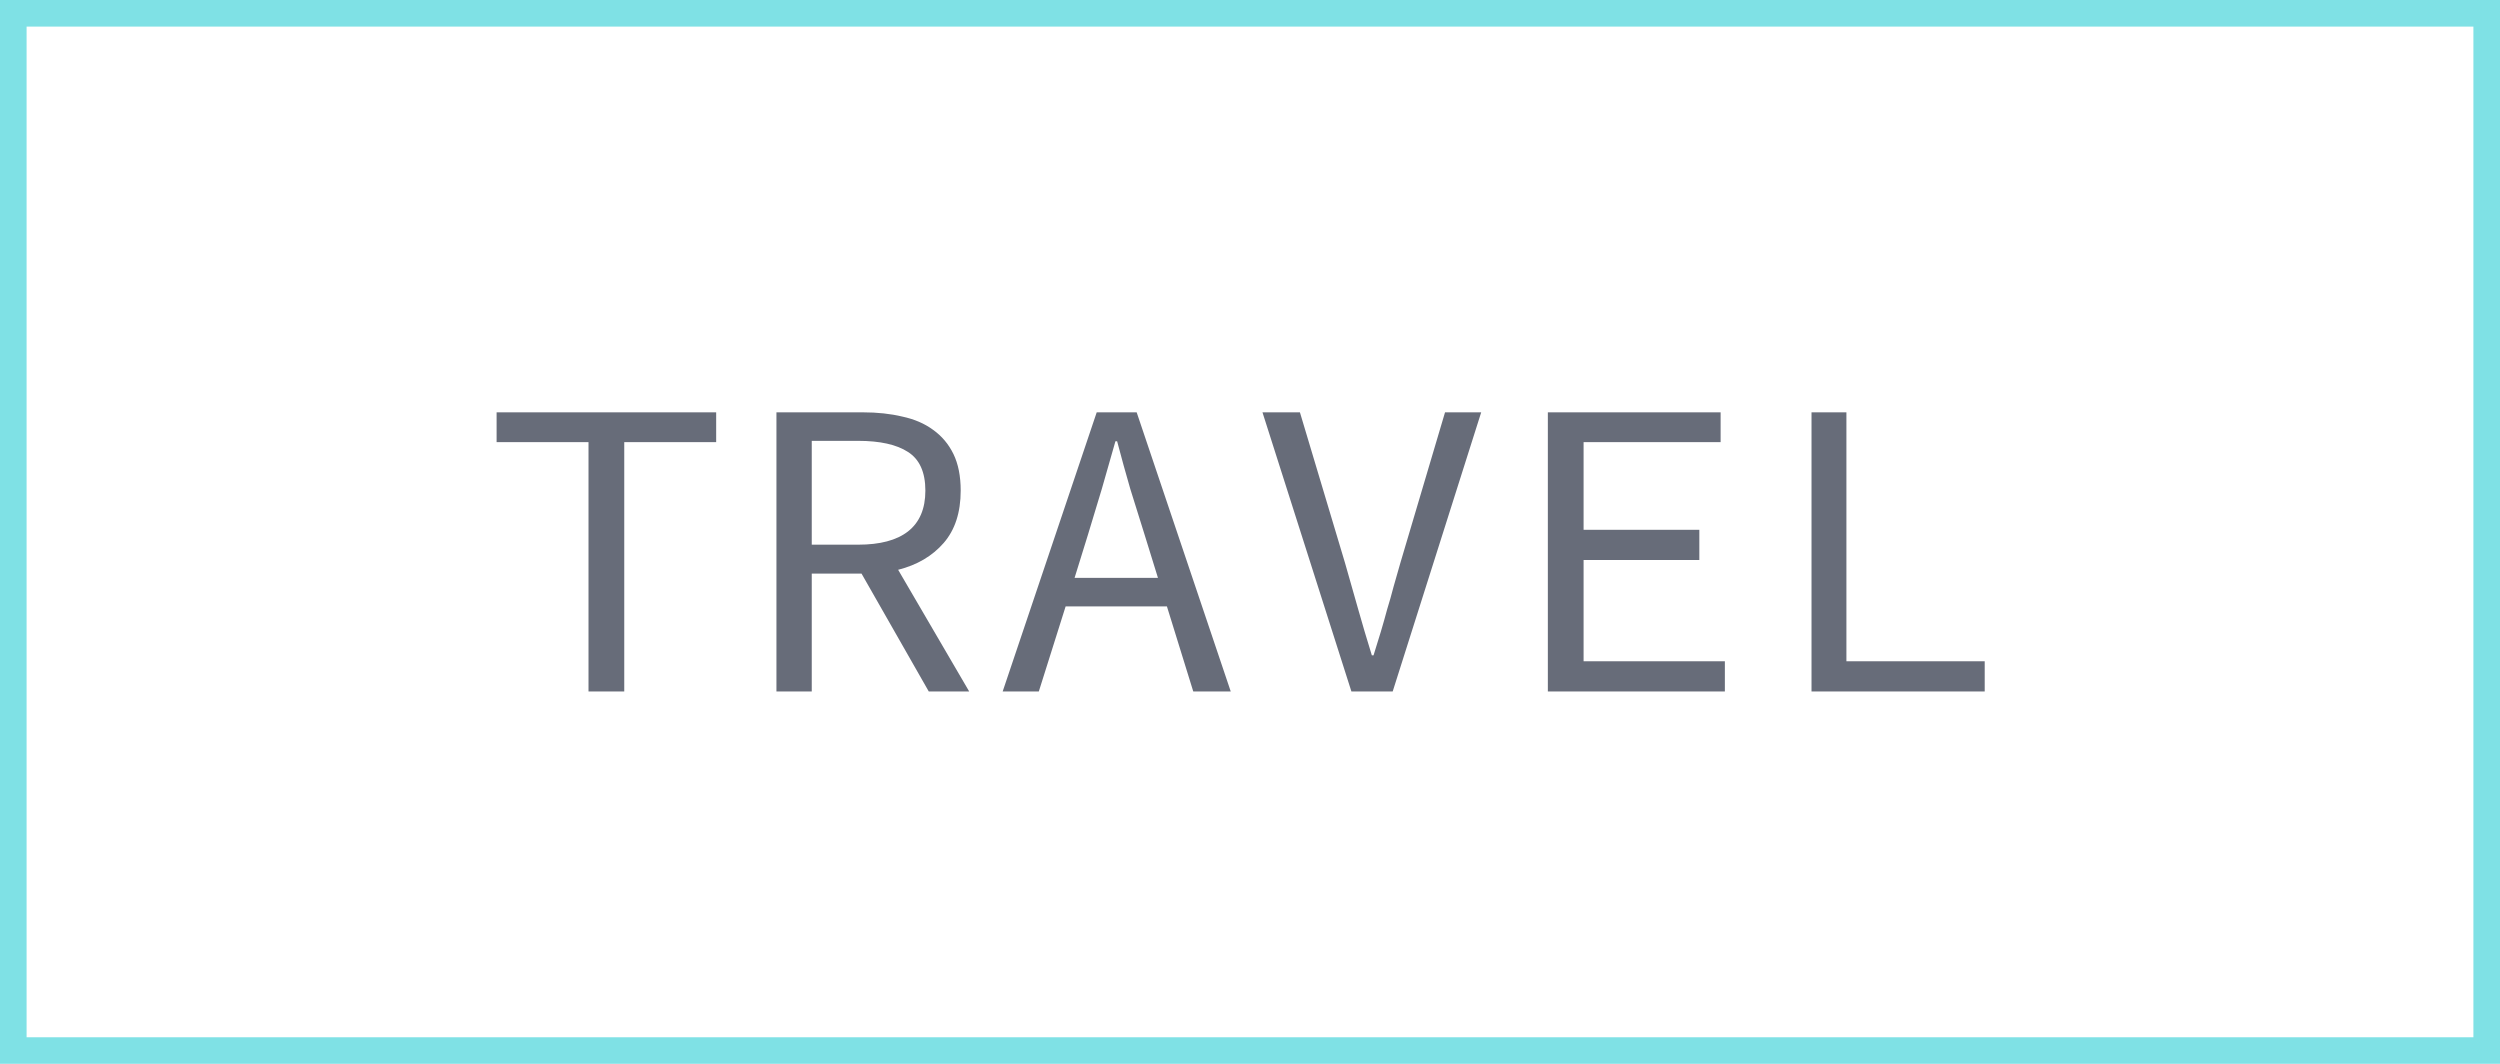
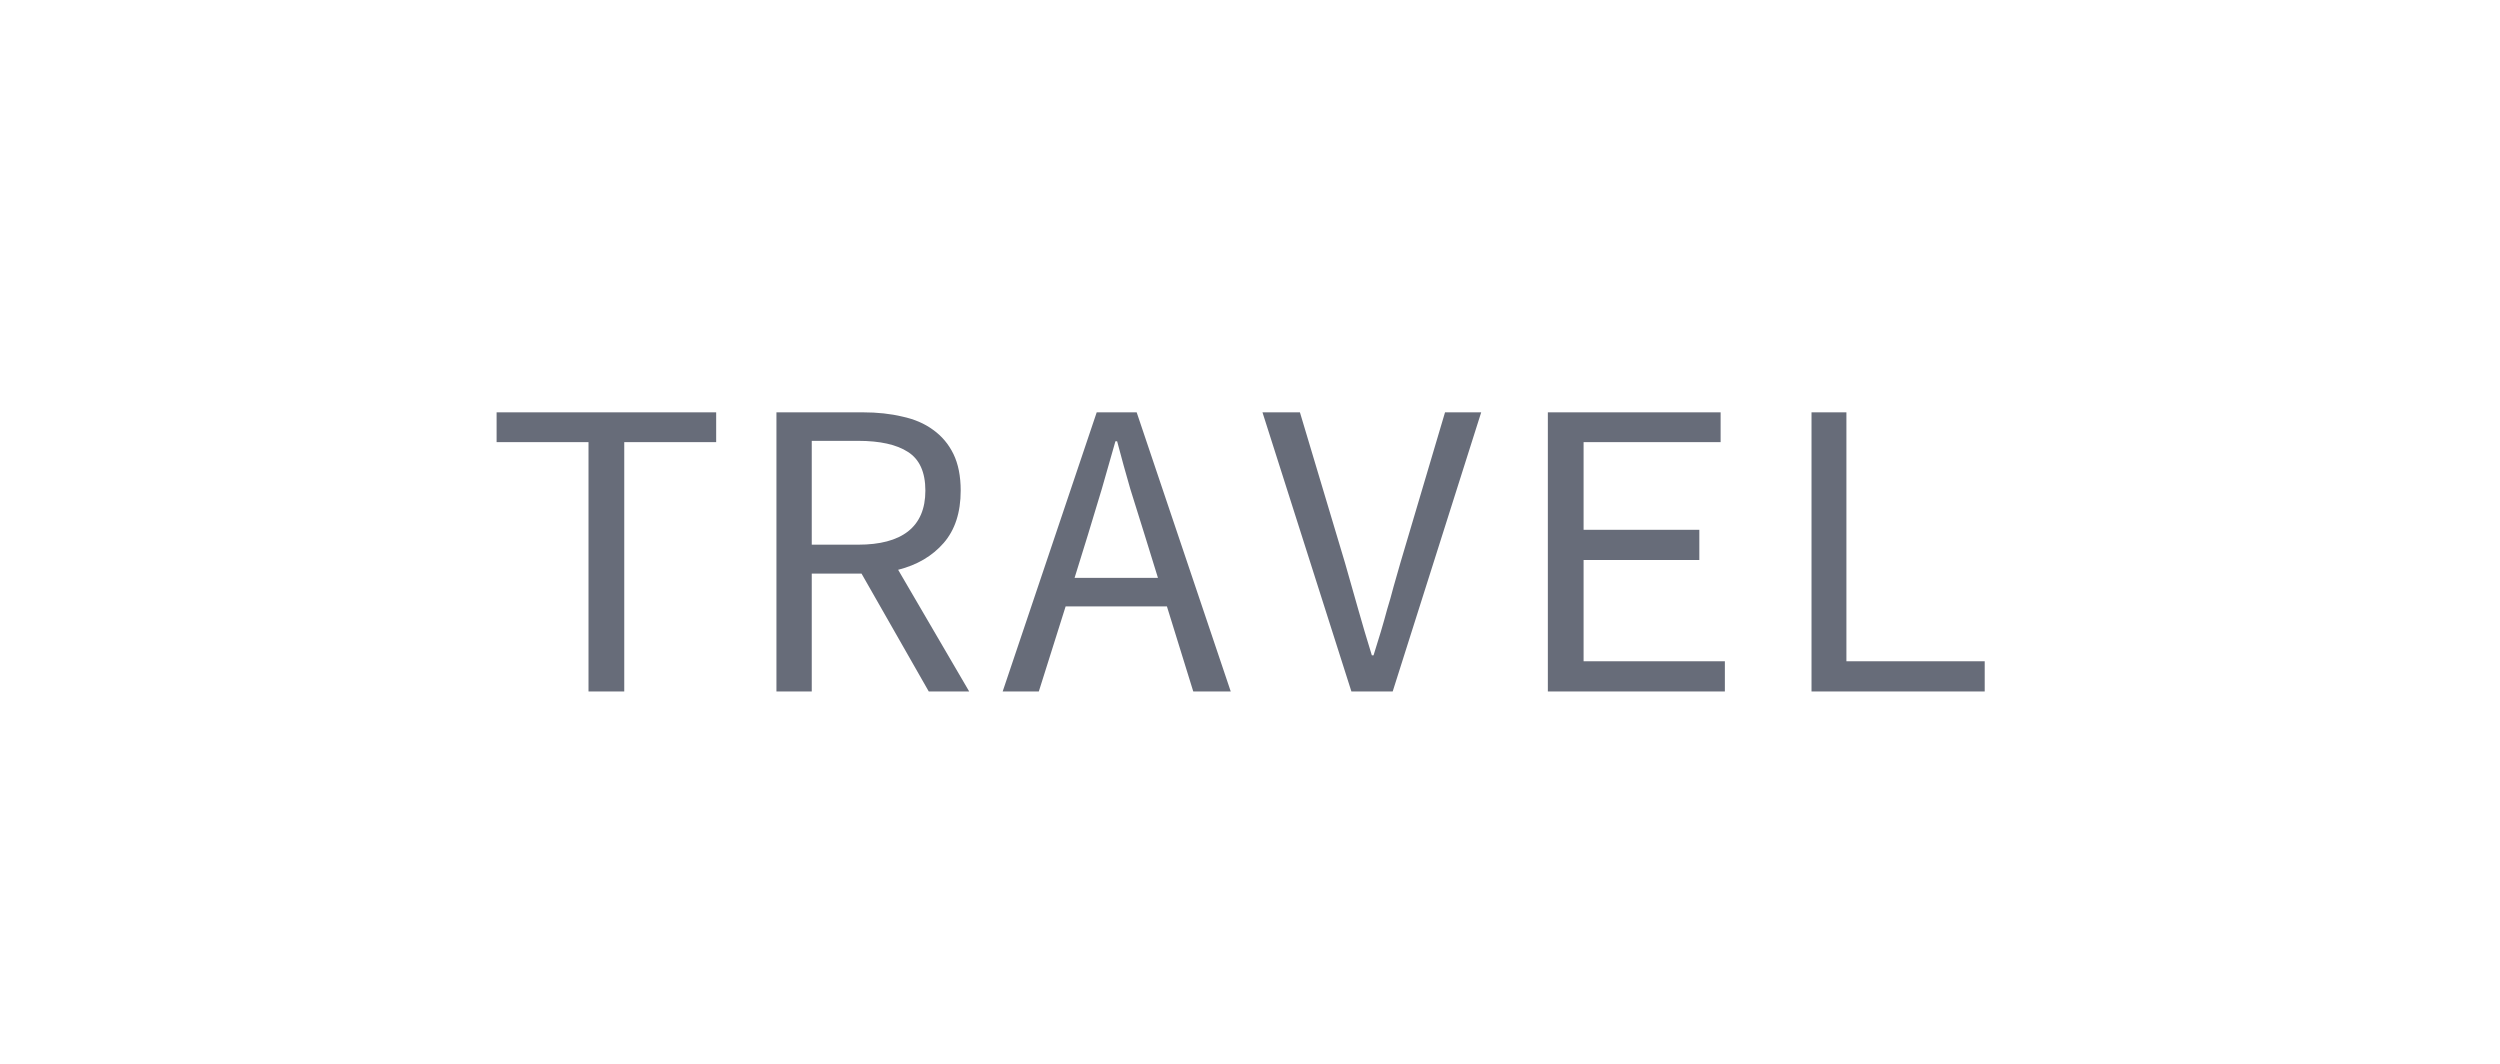
<svg xmlns="http://www.w3.org/2000/svg" width="94" height="40" viewBox="0 0 94 40" fill="none">
  <path d="M22.128 26V16.624H18.672V15.504H26.928V16.624H23.472V26H22.128ZM29.194 26V15.504H32.458C32.991 15.504 33.482 15.557 33.93 15.664C34.378 15.76 34.762 15.925 35.082 16.16C35.412 16.395 35.668 16.699 35.85 17.072C36.031 17.445 36.122 17.904 36.122 18.448C36.122 19.269 35.908 19.925 35.482 20.416C35.055 20.907 34.484 21.243 33.77 21.424L36.442 26H34.922L32.394 21.568H30.522V26H29.194ZM30.522 20.48H32.266C33.087 20.48 33.711 20.315 34.138 19.984C34.575 19.643 34.794 19.131 34.794 18.448C34.794 17.755 34.575 17.269 34.138 16.992C33.711 16.715 33.087 16.576 32.266 16.576H30.522V20.48ZM40.9 20.128L40.404 21.728H43.539L43.044 20.128C42.862 19.541 42.681 18.96 42.499 18.384C42.329 17.797 42.163 17.2 42.004 16.592H41.94C41.769 17.2 41.598 17.797 41.428 18.384C41.257 18.96 41.081 19.541 40.9 20.128ZM37.7 26L41.236 15.504H42.739L46.276 26H44.867L43.876 22.8H40.068L39.059 26H37.7ZM50.813 26L47.469 15.504H48.877L50.573 21.168C50.755 21.797 50.92 22.379 51.069 22.912C51.219 23.445 51.389 24.021 51.581 24.64H51.645C51.741 24.331 51.832 24.037 51.917 23.76C52.003 23.472 52.083 23.189 52.157 22.912C52.243 22.635 52.323 22.352 52.397 22.064C52.483 21.776 52.568 21.477 52.653 21.168L54.333 15.504H55.693L52.365 26H50.813ZM58.199 26V15.504H64.695V16.624H59.543V19.92H63.895V21.056H59.543V24.864H64.855V26H58.199ZM68.113 26V15.504H69.425V24.864H74.625V26H68.113Z" fill="#676C79" />
-   <rect x="0.5" y="0.5" width="93" height="39" stroke="#7FE1E5" />
</svg>